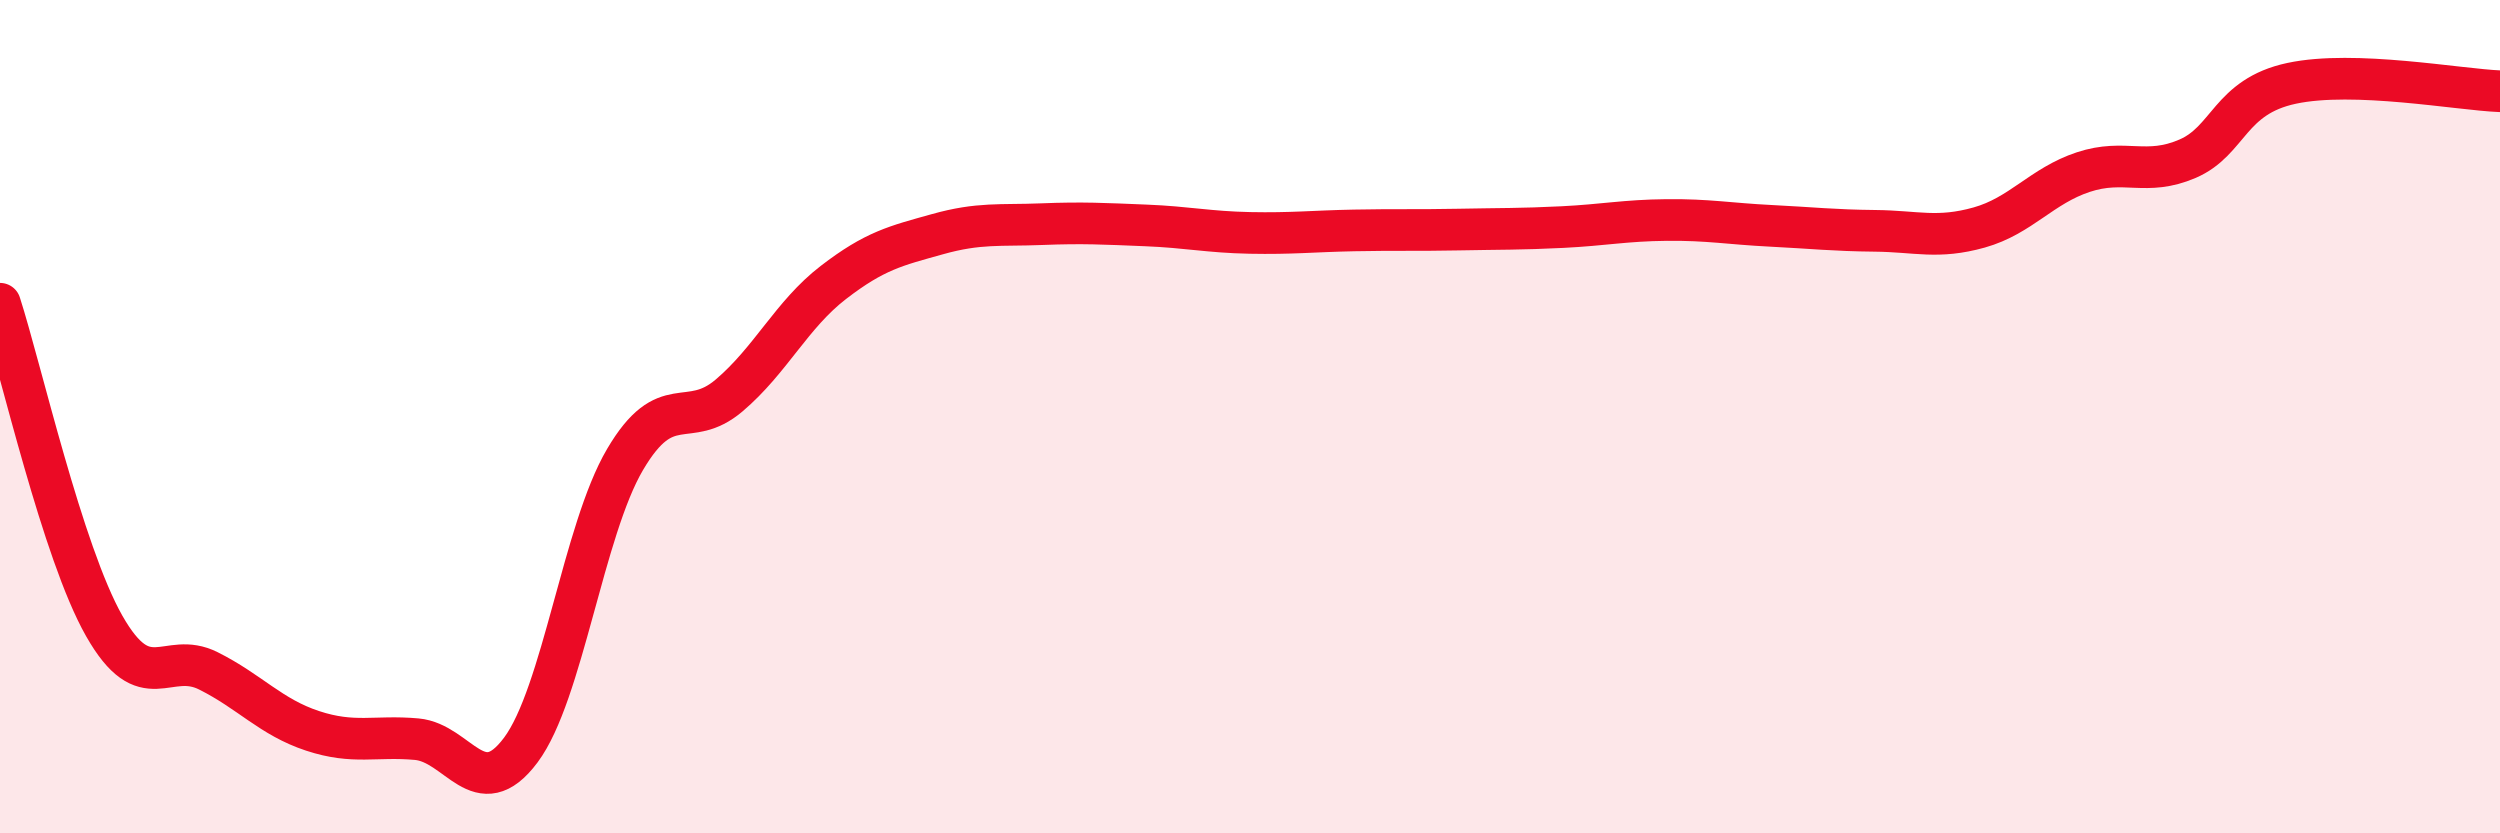
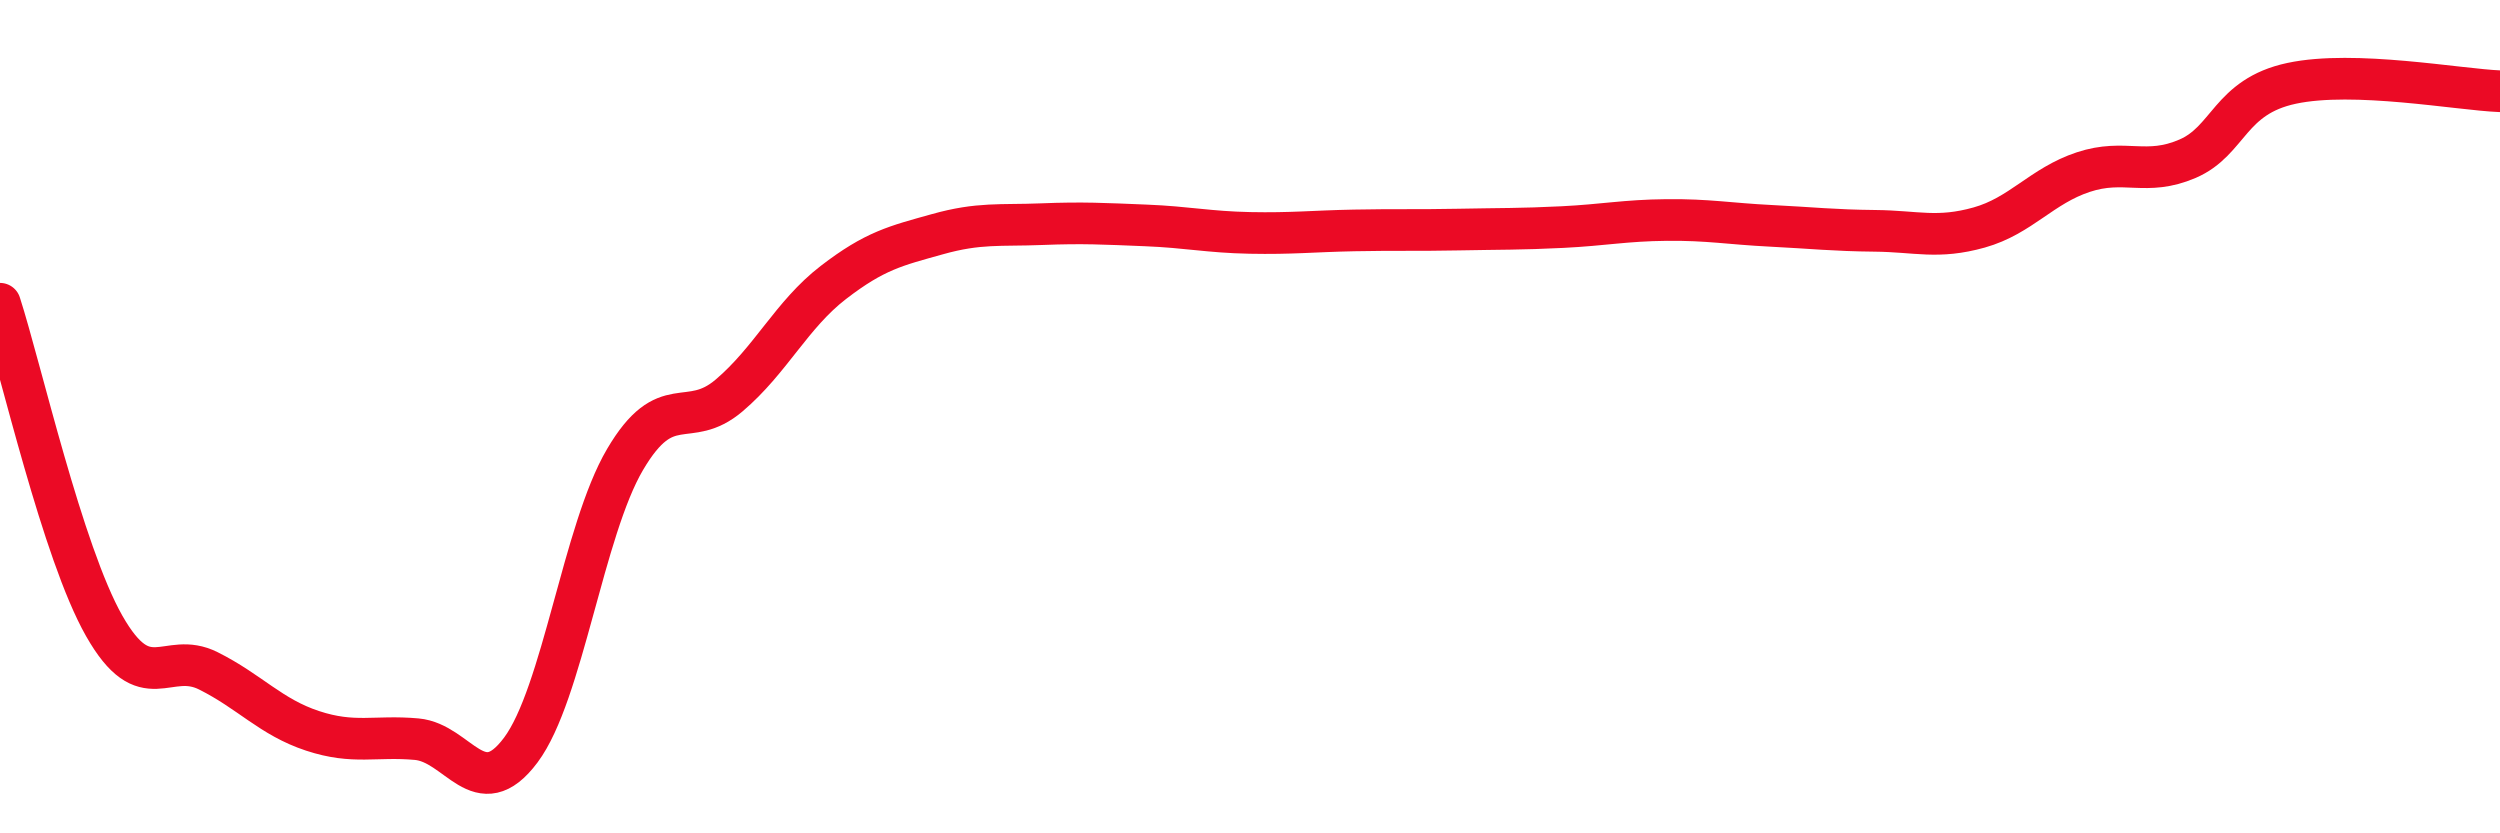
<svg xmlns="http://www.w3.org/2000/svg" width="60" height="20" viewBox="0 0 60 20">
-   <path d="M 0,7.29 C 0.5,8.84 1.5,13.26 2.5,15.02 C 3.5,16.78 4,15.6 5,16.1 C 6,16.6 6.5,17.21 7.5,17.54 C 8.5,17.87 9,17.65 10,17.74 C 11,17.83 11.5,19.34 12.5,18 C 13.5,16.66 14,12.73 15,11.03 C 16,9.33 16.5,10.34 17.5,9.49 C 18.5,8.64 19,7.55 20,6.78 C 21,6.01 21.5,5.9 22.5,5.62 C 23.5,5.34 24,5.42 25,5.38 C 26,5.34 26.5,5.37 27.5,5.41 C 28.5,5.45 29,5.57 30,5.59 C 31,5.61 31.5,5.55 32.5,5.53 C 33.5,5.51 34,5.53 35,5.51 C 36,5.49 36.5,5.5 37.5,5.45 C 38.5,5.4 39,5.29 40,5.28 C 41,5.27 41.5,5.37 42.5,5.42 C 43.5,5.47 44,5.53 45,5.54 C 46,5.55 46.5,5.74 47.5,5.46 C 48.5,5.18 49,4.46 50,4.13 C 51,3.8 51.5,4.24 52.5,3.81 C 53.5,3.38 53.5,2.32 55,2 C 56.5,1.68 59,2.15 60,2.19L60 20L0 20Z" fill="#EB0A25" opacity="0.1" stroke-linecap="round" stroke-linejoin="round" />
  <path d="M 0,7.29 C 0.5,8.84 1.5,13.26 2.5,15.02 C 3.5,16.78 4,15.6 5,16.1 C 6,16.6 6.5,17.21 7.5,17.54 C 8.5,17.87 9,17.65 10,17.74 C 11,17.83 11.5,19.34 12.5,18 C 13.5,16.66 14,12.73 15,11.03 C 16,9.33 16.5,10.34 17.5,9.49 C 18.5,8.64 19,7.55 20,6.78 C 21,6.01 21.5,5.9 22.5,5.62 C 23.5,5.34 24,5.42 25,5.38 C 26,5.34 26.5,5.37 27.5,5.41 C 28.5,5.45 29,5.57 30,5.59 C 31,5.61 31.5,5.55 32.5,5.53 C 33.5,5.51 34,5.53 35,5.51 C 36,5.49 36.5,5.5 37.5,5.45 C 38.5,5.4 39,5.29 40,5.28 C 41,5.27 41.5,5.37 42.5,5.42 C 43.5,5.47 44,5.53 45,5.54 C 46,5.55 46.5,5.74 47.5,5.46 C 48.5,5.18 49,4.46 50,4.13 C 51,3.8 51.5,4.24 52.5,3.81 C 53.5,3.38 53.5,2.32 55,2 C 56.5,1.68 59,2.15 60,2.19" stroke="#EB0A25" stroke-width="1" fill="none" stroke-linecap="round" stroke-linejoin="round" />
</svg>